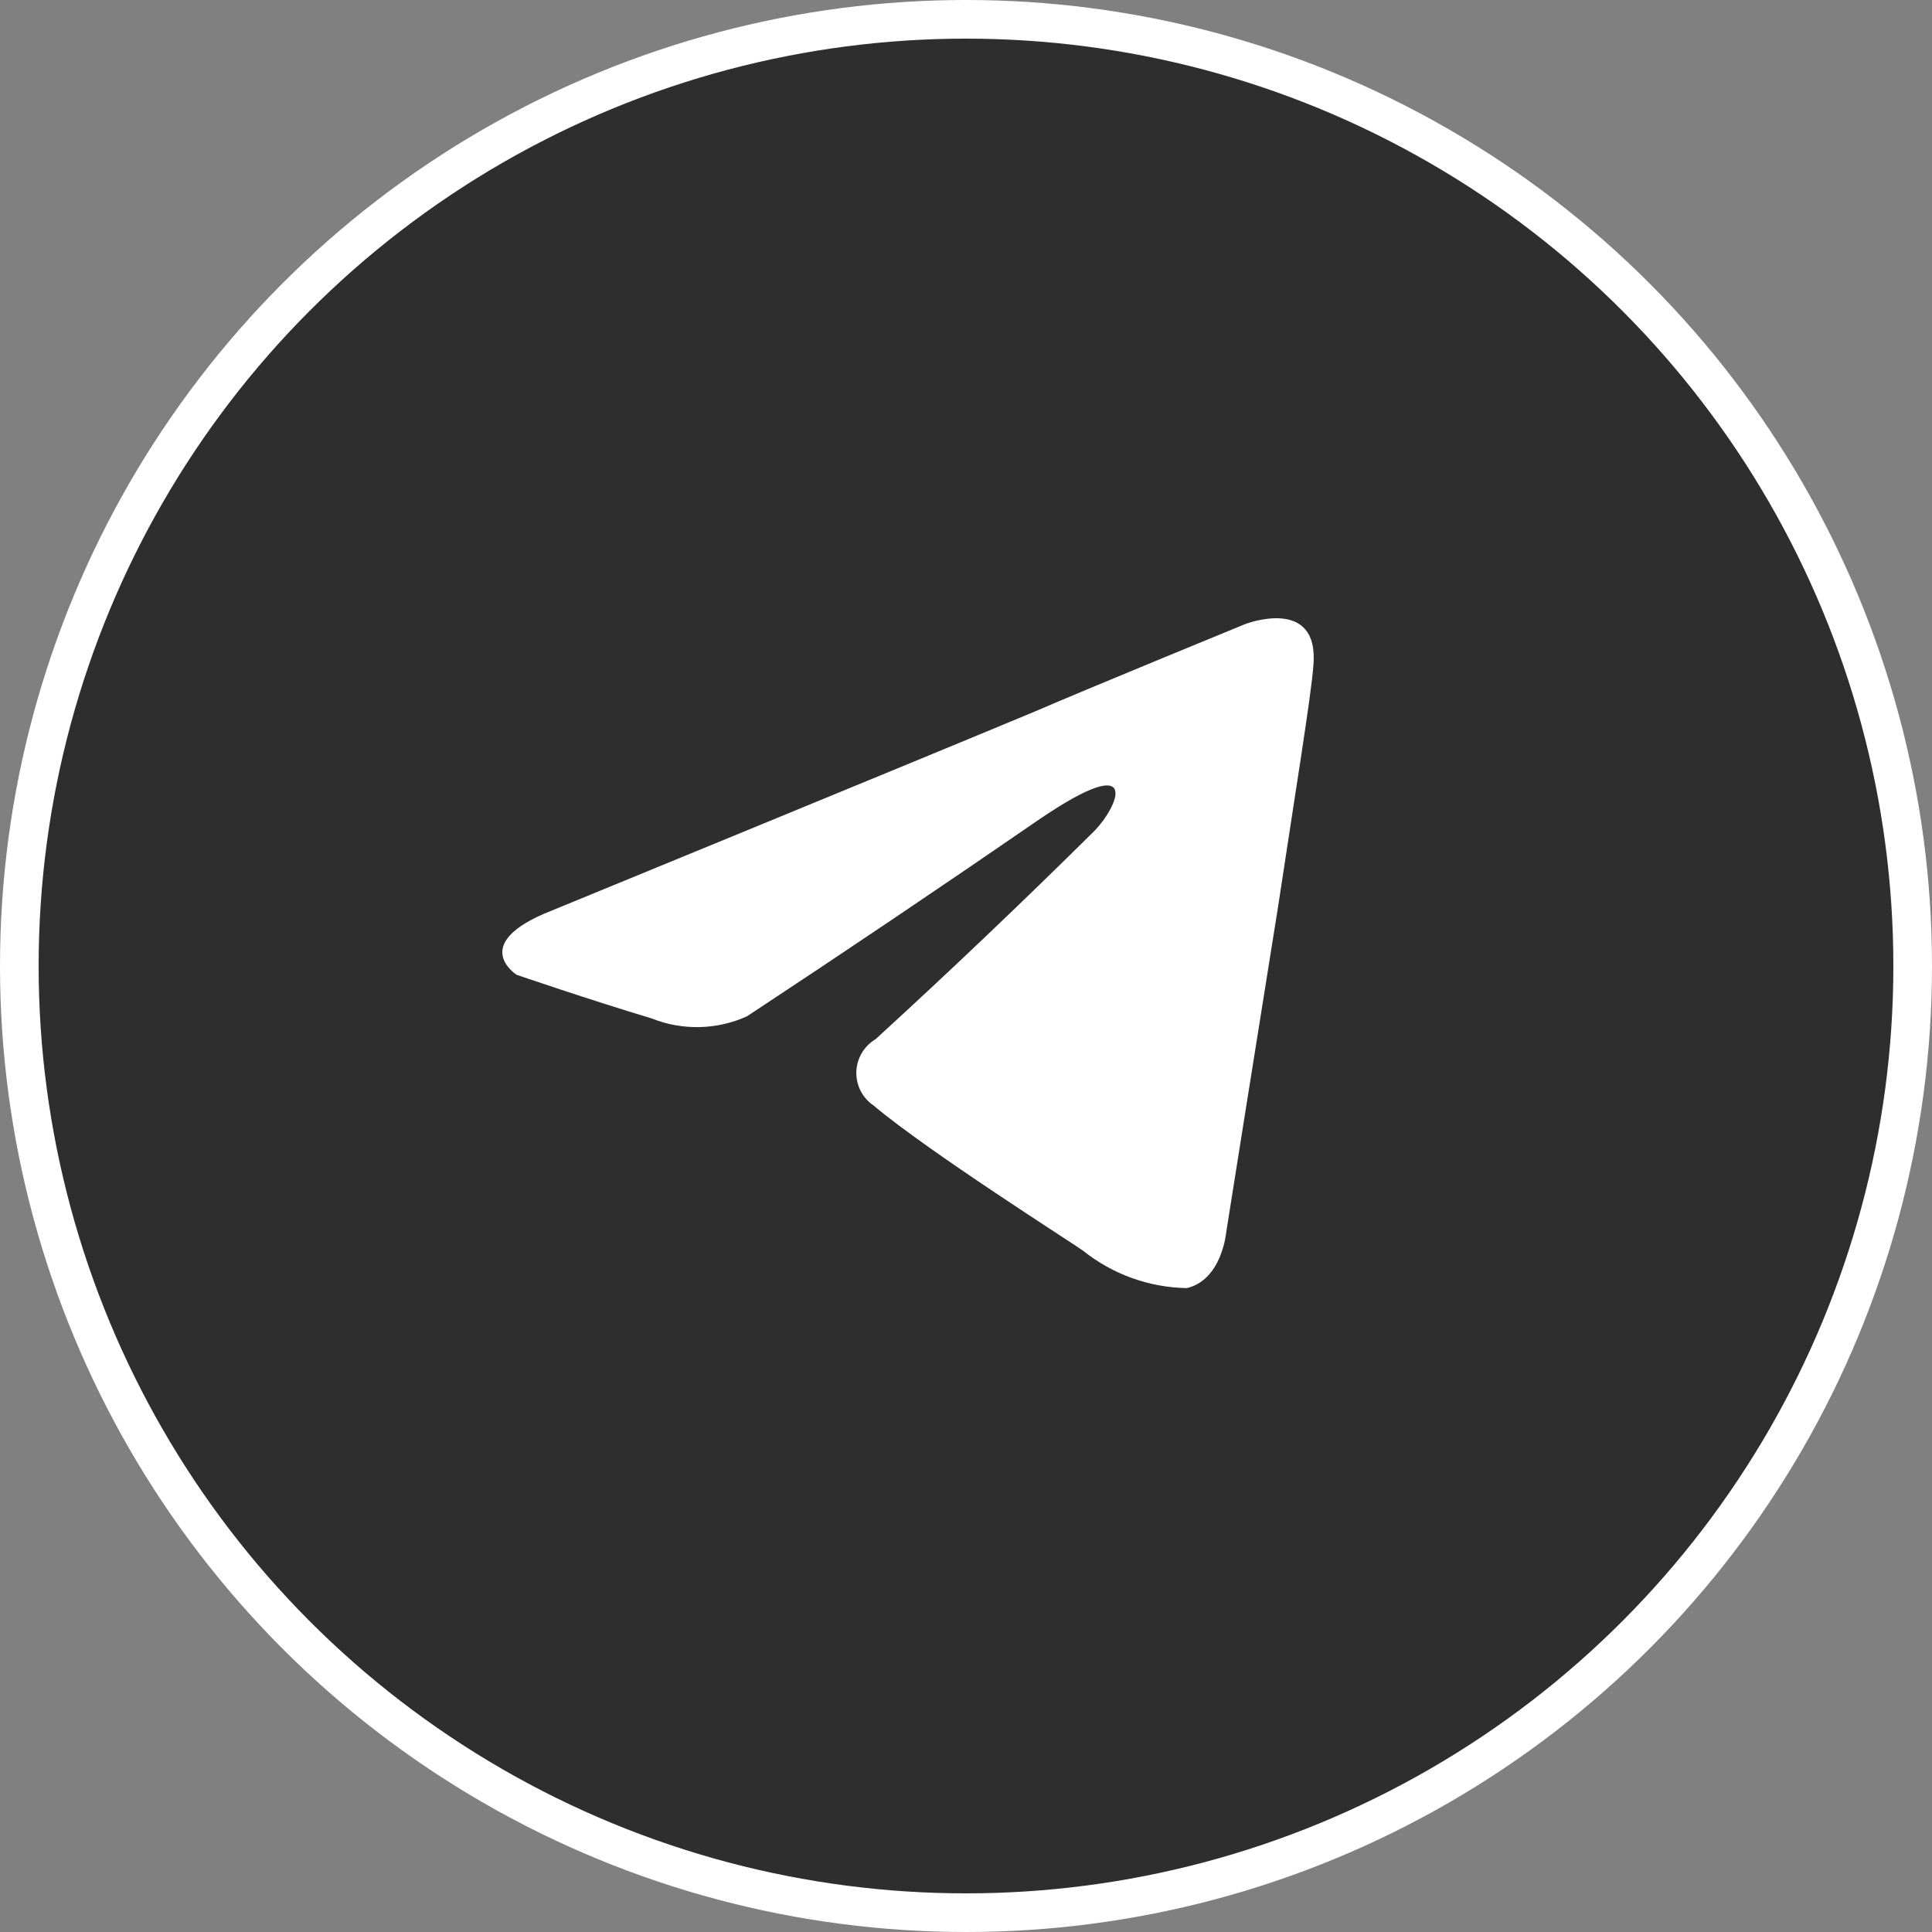
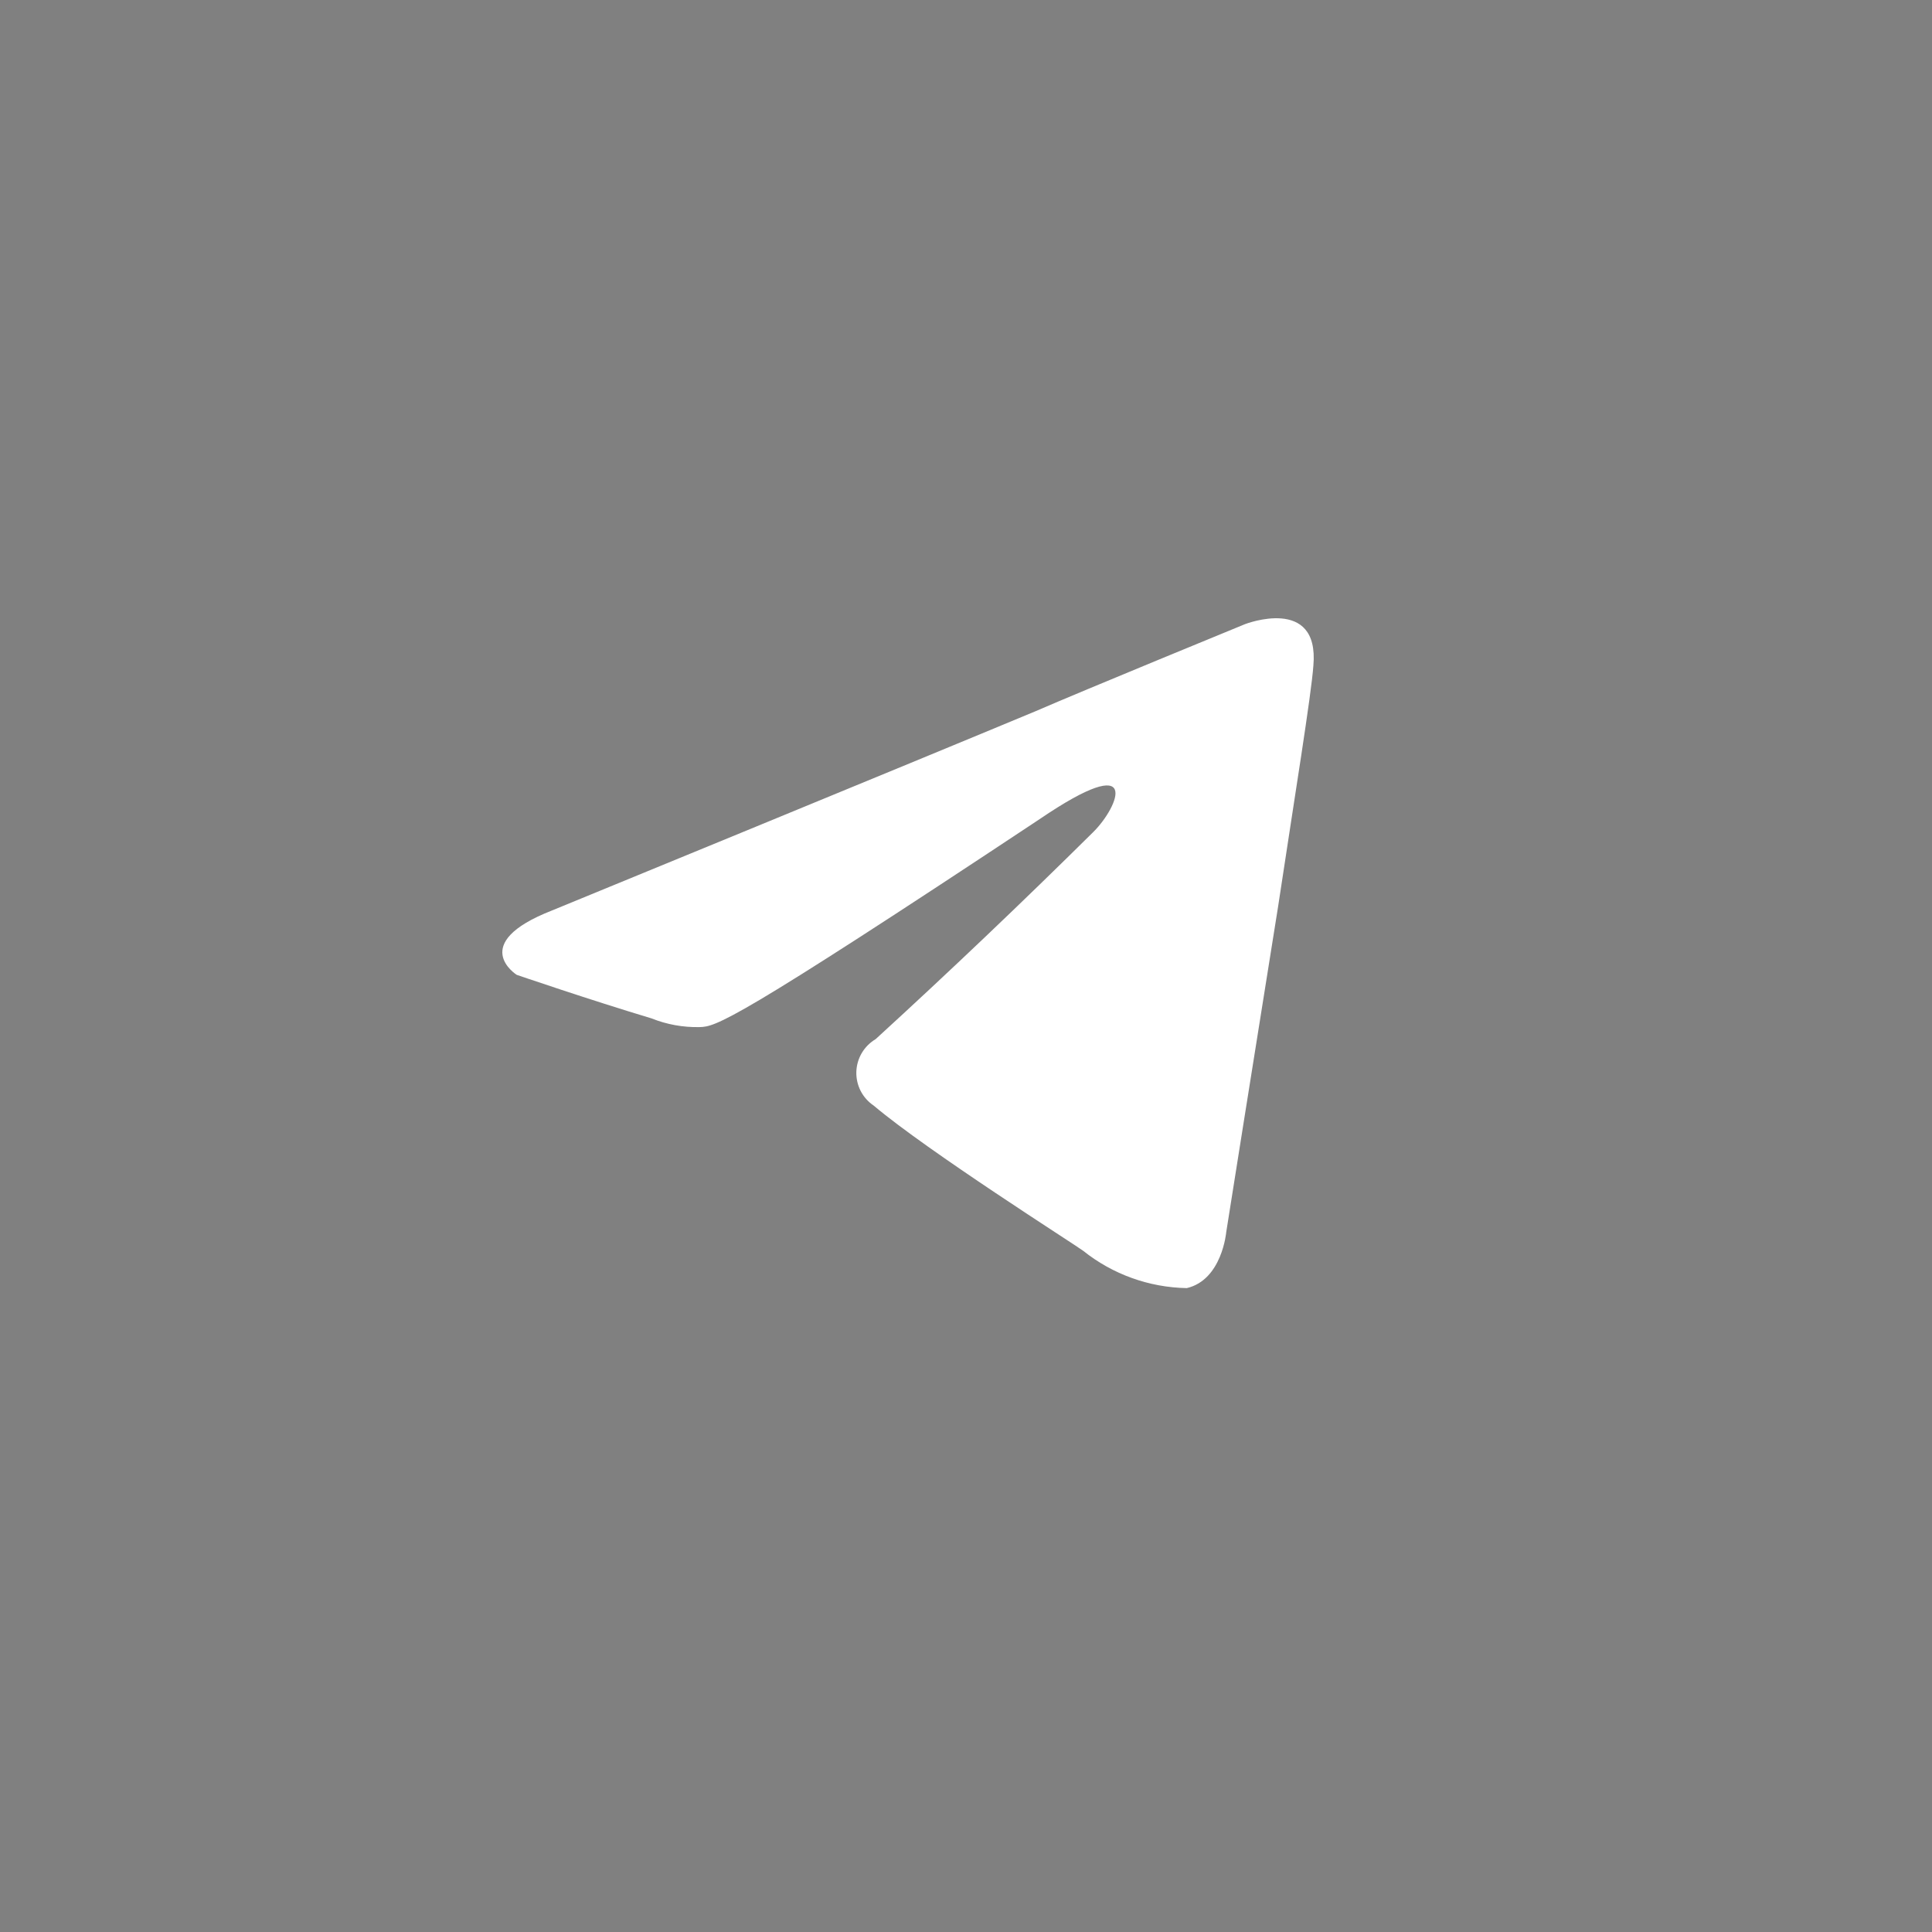
<svg xmlns="http://www.w3.org/2000/svg" width="50" height="50" viewBox="0 0 50 50" fill="none">
  <rect x="0" y="0" width="50" height="50" fill="#808080" stroke="none" />
-   <circle cx="25" cy="25" r="24.5" fill="#2E2E2E" stroke="white" />
-   <path d="M28.304 21.523C28.948 20.878 29.587 19.375 26.904 21.2C24.397 22.926 21.873 24.627 19.332 26.302C18.946 26.477 18.527 26.572 18.103 26.581C17.678 26.59 17.256 26.514 16.862 26.356C15.252 25.873 13.373 25.229 13.373 25.229C13.373 25.229 12.089 24.422 14.286 23.563C14.286 23.563 23.575 19.751 26.796 18.408C28.031 17.871 32.218 16.154 32.218 16.154C32.218 16.154 34.151 15.401 33.99 17.227C33.937 17.979 33.507 20.611 33.078 23.456C32.433 27.483 31.735 31.887 31.735 31.887C31.735 31.887 31.628 33.121 30.715 33.336C29.739 33.319 28.795 32.98 28.032 32.37C27.817 32.209 24.005 29.792 22.609 28.611C22.467 28.515 22.351 28.384 22.273 28.232C22.195 28.079 22.157 27.909 22.162 27.737C22.168 27.566 22.216 27.398 22.304 27.25C22.391 27.103 22.515 26.98 22.662 26.892C24.578 25.14 26.459 23.349 28.304 21.523Z" fill="white" />
+   <path d="M28.304 21.523C28.948 20.878 29.587 19.375 26.904 21.2C18.946 26.477 18.527 26.572 18.103 26.581C17.678 26.59 17.256 26.514 16.862 26.356C15.252 25.873 13.373 25.229 13.373 25.229C13.373 25.229 12.089 24.422 14.286 23.563C14.286 23.563 23.575 19.751 26.796 18.408C28.031 17.871 32.218 16.154 32.218 16.154C32.218 16.154 34.151 15.401 33.99 17.227C33.937 17.979 33.507 20.611 33.078 23.456C32.433 27.483 31.735 31.887 31.735 31.887C31.735 31.887 31.628 33.121 30.715 33.336C29.739 33.319 28.795 32.98 28.032 32.37C27.817 32.209 24.005 29.792 22.609 28.611C22.467 28.515 22.351 28.384 22.273 28.232C22.195 28.079 22.157 27.909 22.162 27.737C22.168 27.566 22.216 27.398 22.304 27.25C22.391 27.103 22.515 26.98 22.662 26.892C24.578 25.14 26.459 23.349 28.304 21.523Z" fill="white" />
</svg>